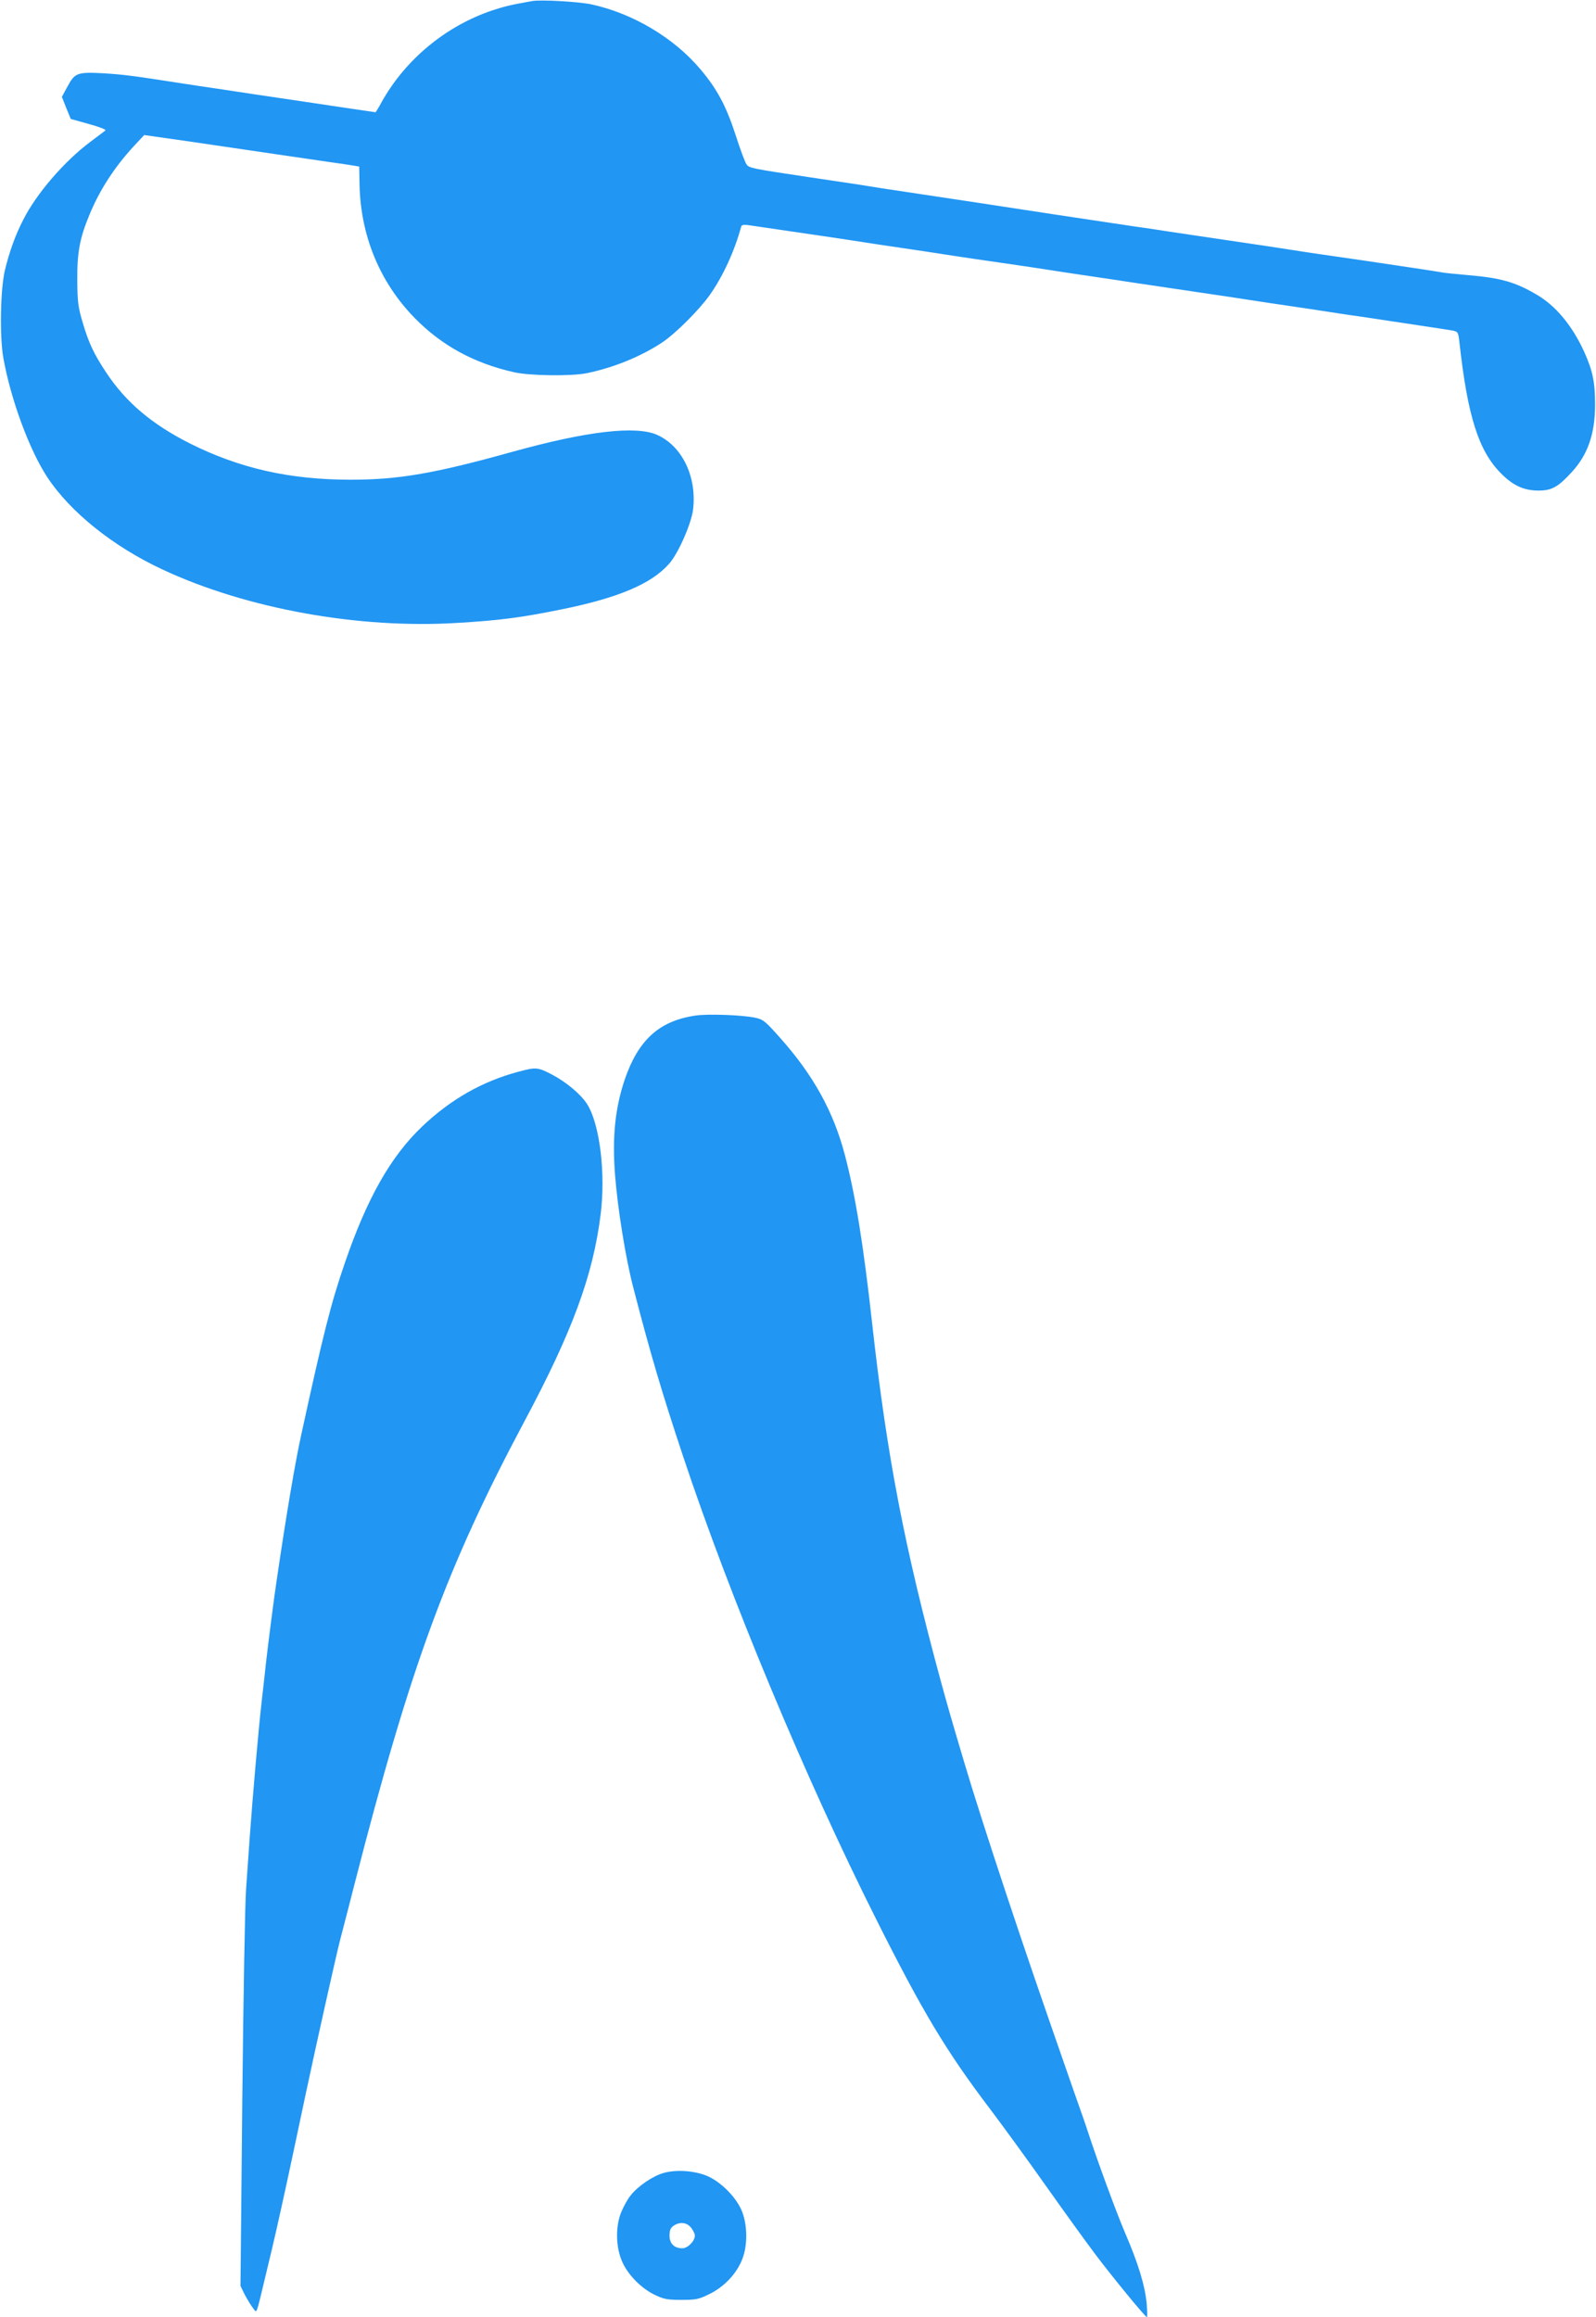
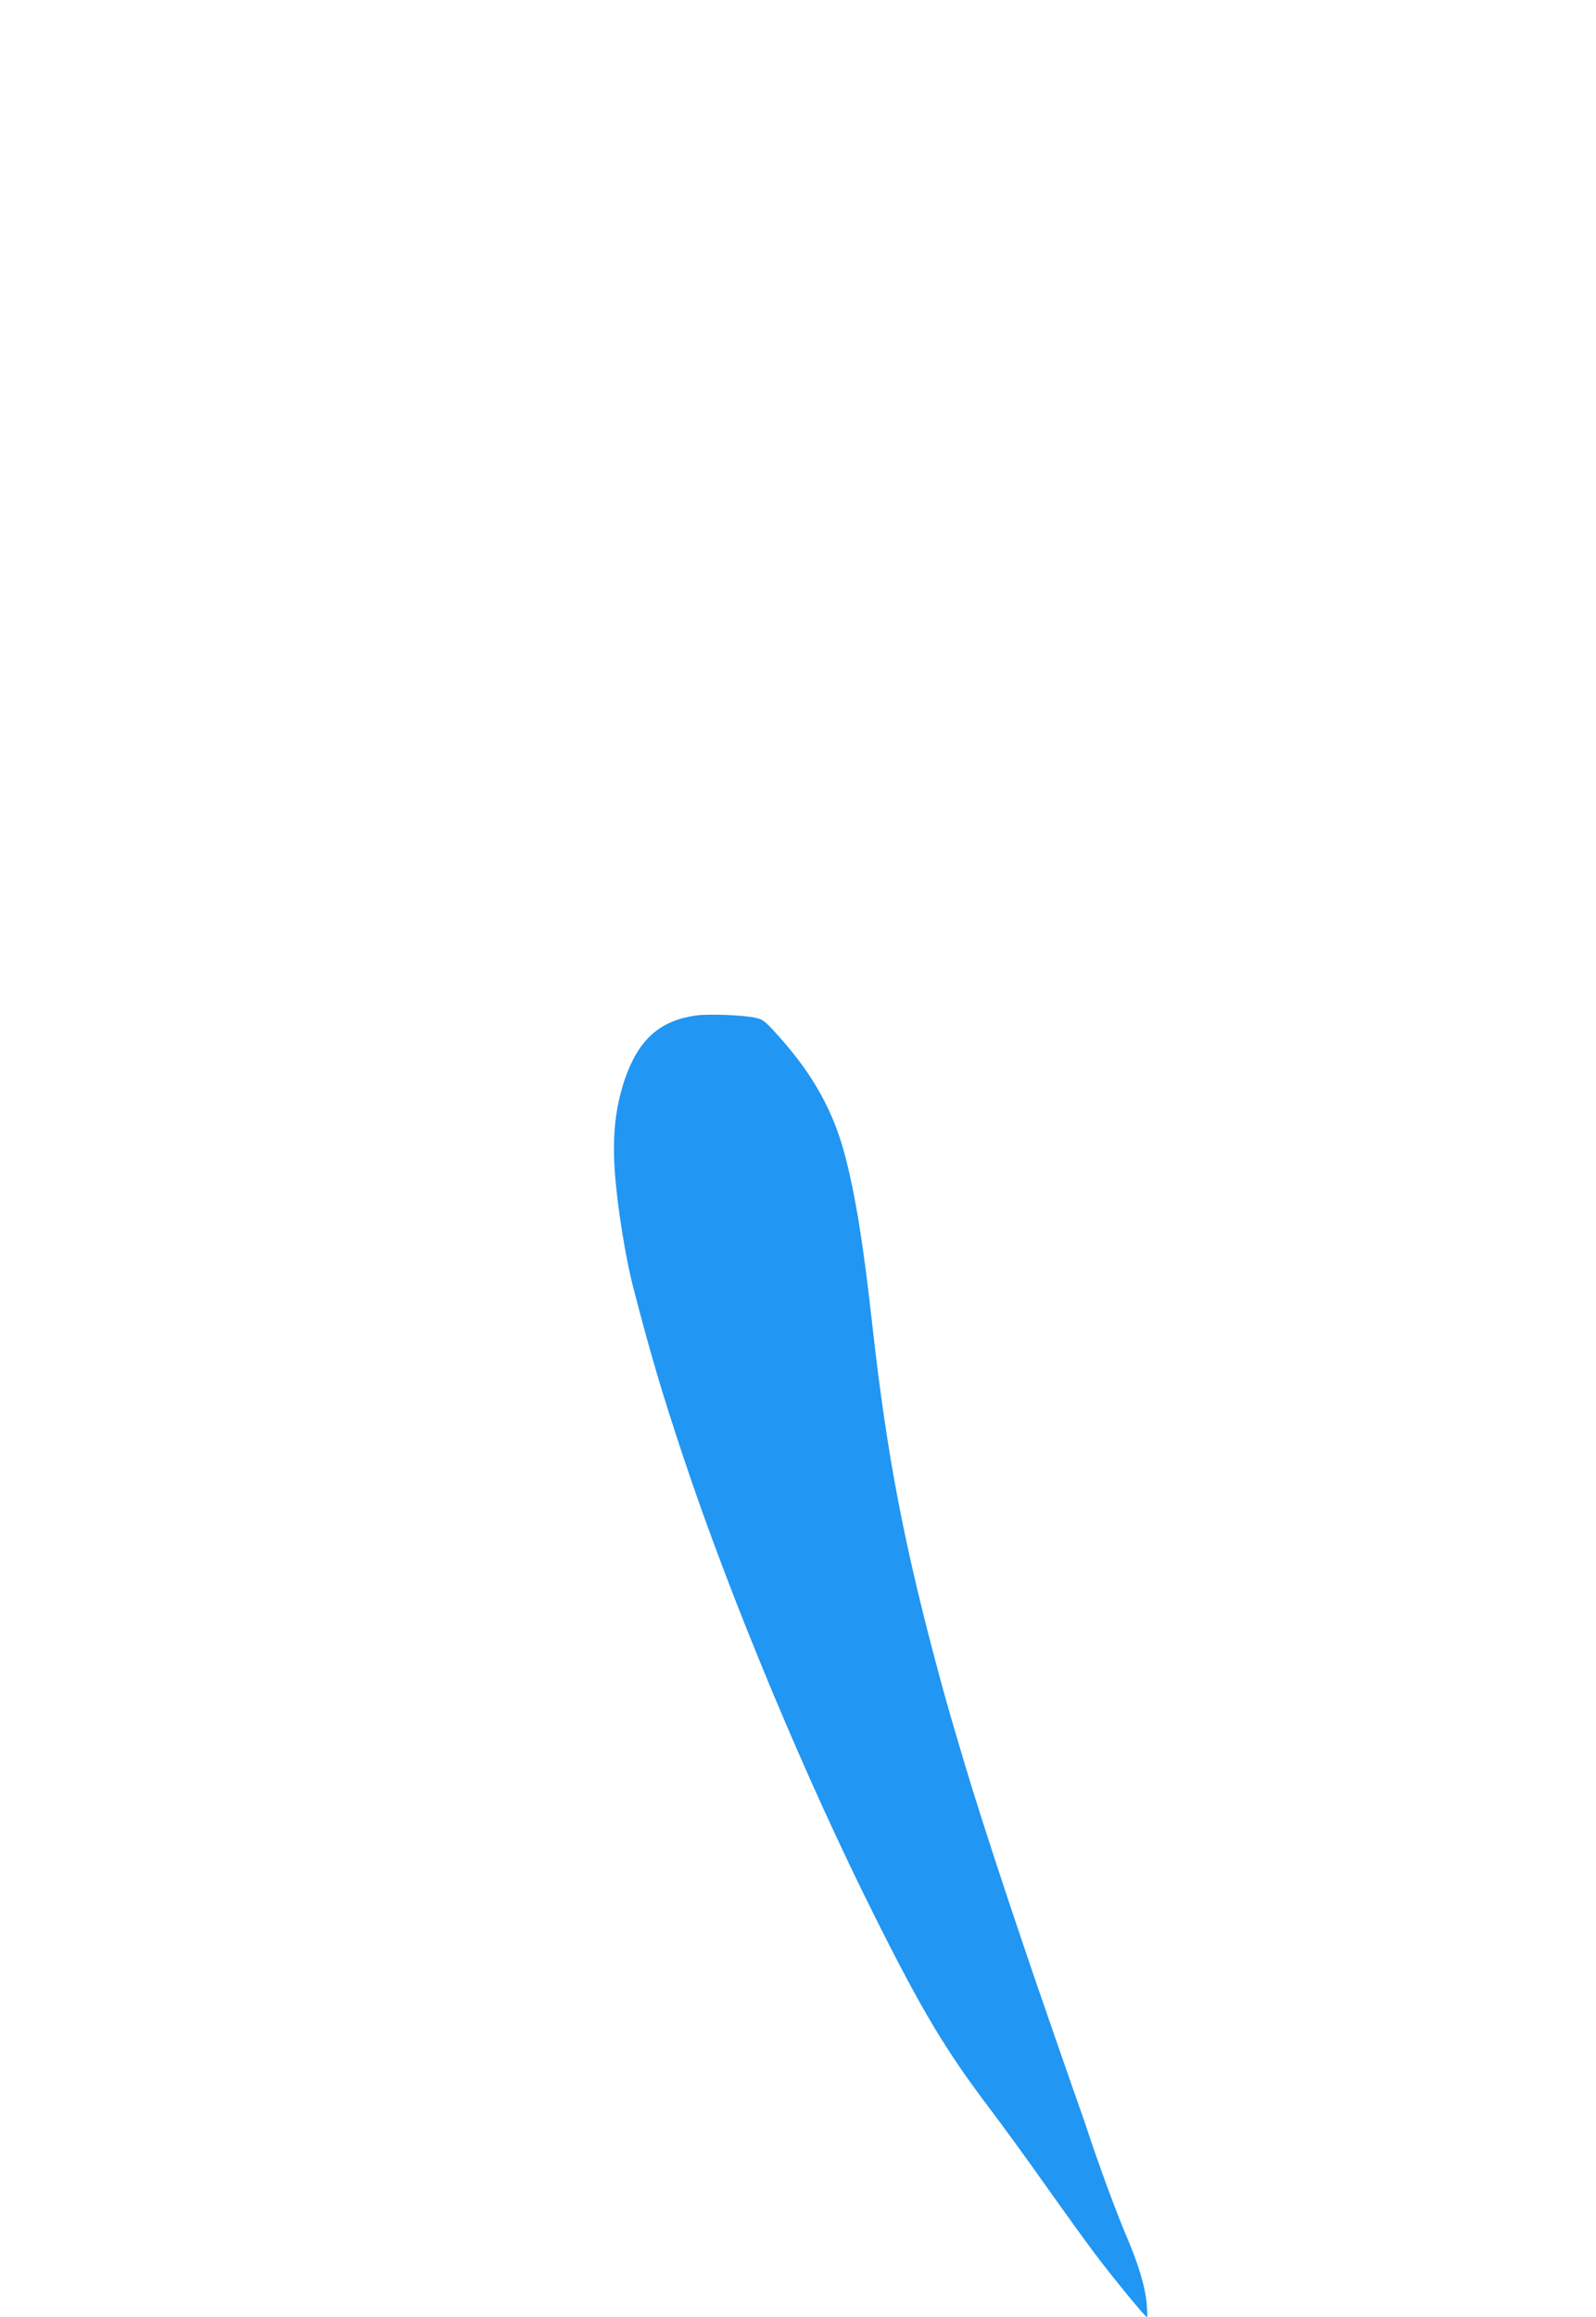
<svg xmlns="http://www.w3.org/2000/svg" version="1.0" width="882pt" height="1280pt" viewBox="0 0 882 1280" preserveAspectRatio="xMidYMid meet">
  <g transform="translate(0,1280) scale(0.1,-0.1)" fill="#2196f3" stroke="none">
-     <path d="M2940 12794 c-118 -21 -151 -29 -218 -51 -257 -86 -480 -270 -612 -505 -17 -32 -33 -58 -35 -58 -2 0 -63 9 -137 20 -73 11 -194 29 -268 40 -74 11 -196 29 -270 40 -74 11 -166 25 -205 31 -38 5 -128 19 -200 30 -263 41 -312 47 -420 54 -147 8 -161 3 -201 -71 l-32 -59 24 -61 25 -61 100 -28 c55 -15 97 -31 92 -35 -4 -4 -42 -32 -83 -63 -145 -108 -299 -287 -372 -432 -43 -83 -75 -173 -100 -274 -26 -106 -31 -371 -9 -491 41 -228 143 -504 241 -654 127 -194 365 -385 638 -512 464 -217 1085 -329 1630 -295 236 14 348 29 567 73 319 64 505 142 603 254 50 56 122 220 132 298 22 181 -59 350 -197 413 -116 53 -387 22 -798 -92 -434 -121 -632 -155 -896 -155 -337 0 -613 62 -889 200 -210 106 -354 227 -463 392 -68 102 -98 165 -132 283 -23 77 -27 110 -28 225 -1 154 13 234 68 365 56 136 136 259 242 375 l60 64 119 -17 c65 -9 211 -30 324 -47 236 -35 430 -63 580 -85 58 -8 119 -17 135 -20 l30 -5 2 -101 c6 -281 111 -536 302 -733 150 -154 330 -253 555 -303 88 -19 317 -22 401 -4 146 30 298 92 414 169 73 48 205 180 263 262 73 103 137 242 174 378 3 10 15 12 42 8 80 -12 319 -47 450 -66 75 -11 164 -25 197 -30 33 -5 123 -19 200 -30 77 -11 167 -25 200 -30 33 -5 122 -19 198 -30 75 -11 199 -29 275 -40 75 -11 164 -25 197 -30 33 -5 123 -19 200 -30 77 -11 167 -25 200 -30 33 -5 121 -18 195 -29 331 -49 419 -62 475 -71 33 -5 123 -19 200 -30 77 -11 167 -25 200 -30 33 -5 121 -19 195 -29 219 -33 473 -71 507 -77 30 -6 32 -9 38 -63 45 -409 106 -602 230 -726 67 -68 127 -95 208 -95 73 0 108 20 184 103 88 96 128 212 128 372 0 125 -14 189 -60 291 -66 145 -158 256 -264 317 -117 69 -199 92 -377 107 -71 6 -136 13 -144 15 -8 2 -80 13 -160 25 -80 12 -203 30 -275 41 -71 10 -177 26 -235 34 -58 8 -132 20 -165 25 -56 9 -136 21 -475 71 -74 11 -162 24 -195 29 -33 5 -121 19 -195 29 -236 35 -673 101 -735 111 -33 5 -181 28 -330 50 -148 22 -298 45 -332 50 -35 6 -91 14 -125 20 -35 5 -155 23 -268 40 -327 49 -340 51 -355 73 -8 11 -35 84 -60 162 -51 157 -101 252 -193 361 -147 175 -374 310 -604 360 -72 15 -279 27 -328 18z" />
-     <path d="M3845 7190 c-202 -29 -318 -135 -393 -355 -53 -159 -69 -314 -53 -527 15 -188 58 -456 100 -618 95 -367 157 -577 276 -935 260 -781 677 -1781 1066 -2555 256 -511 388 -731 630 -1050 69 -91 208 -282 309 -425 101 -143 224 -313 273 -378 95 -126 276 -347 285 -347 3 0 2 33 -1 73 -9 99 -46 222 -119 391 -48 112 -155 403 -208 566 -4 14 -40 117 -80 230 -187 536 -253 729 -365 1065 -99 298 -189 579 -235 735 -71 238 -93 315 -130 450 -203 747 -299 1249 -380 1977 -48 435 -93 713 -151 933 -64 242 -174 440 -358 647 -82 92 -94 102 -138 111 -70 15 -259 22 -328 12z" />
-     <path d="M2863 6879 c-198 -53 -372 -152 -529 -301 -175 -166 -307 -400 -429 -757 -76 -220 -120 -395 -240 -946 -34 -154 -83 -443 -136 -805 -14 -89 -48 -358 -59 -455 -5 -44 -15 -141 -24 -215 -18 -157 -50 -528 -66 -750 -6 -85 -15 -213 -20 -285 -6 -71 -15 -594 -21 -1162 l-10 -1031 24 -49 c14 -26 34 -59 45 -73 23 -29 15 -49 70 180 49 202 69 292 122 535 38 178 53 247 100 470 53 250 165 753 190 850 16 61 52 200 80 310 309 1204 510 1750 939 2555 264 494 378 804 420 1139 29 227 -4 500 -74 611 -34 54 -115 122 -193 163 -80 42 -90 43 -189 16z" />
-     <path d="M3667 796 c-58 -16 -142 -73 -181 -123 -17 -20 -41 -64 -54 -96 -32 -81 -29 -196 9 -277 33 -70 103 -141 177 -177 50 -24 69 -28 147 -28 82 0 97 3 157 33 81 40 149 112 180 192 30 76 29 185 -1 263 -30 75 -110 158 -187 194 -69 31 -174 40 -247 19z m152 -302 c12 -15 21 -34 21 -44 0 -30 -39 -70 -69 -70 -45 0 -71 26 -71 70 0 29 6 43 22 54 34 24 73 20 97 -10z" />
+     <path d="M3845 7190 c-202 -29 -318 -135 -393 -355 -53 -159 -69 -314 -53 -527 15 -188 58 -456 100 -618 95 -367 157 -577 276 -935 260 -781 677 -1781 1066 -2555 256 -511 388 -731 630 -1050 69 -91 208 -282 309 -425 101 -143 224 -313 273 -378 95 -126 276 -347 285 -347 3 0 2 33 -1 73 -9 99 -46 222 -119 391 -48 112 -155 403 -208 566 -4 14 -40 117 -80 230 -187 536 -253 729 -365 1065 -99 298 -189 579 -235 735 -71 238 -93 315 -130 450 -203 747 -299 1249 -380 1977 -48 435 -93 713 -151 933 -64 242 -174 440 -358 647 -82 92 -94 102 -138 111 -70 15 -259 22 -328 12" />
  </g>
</svg>